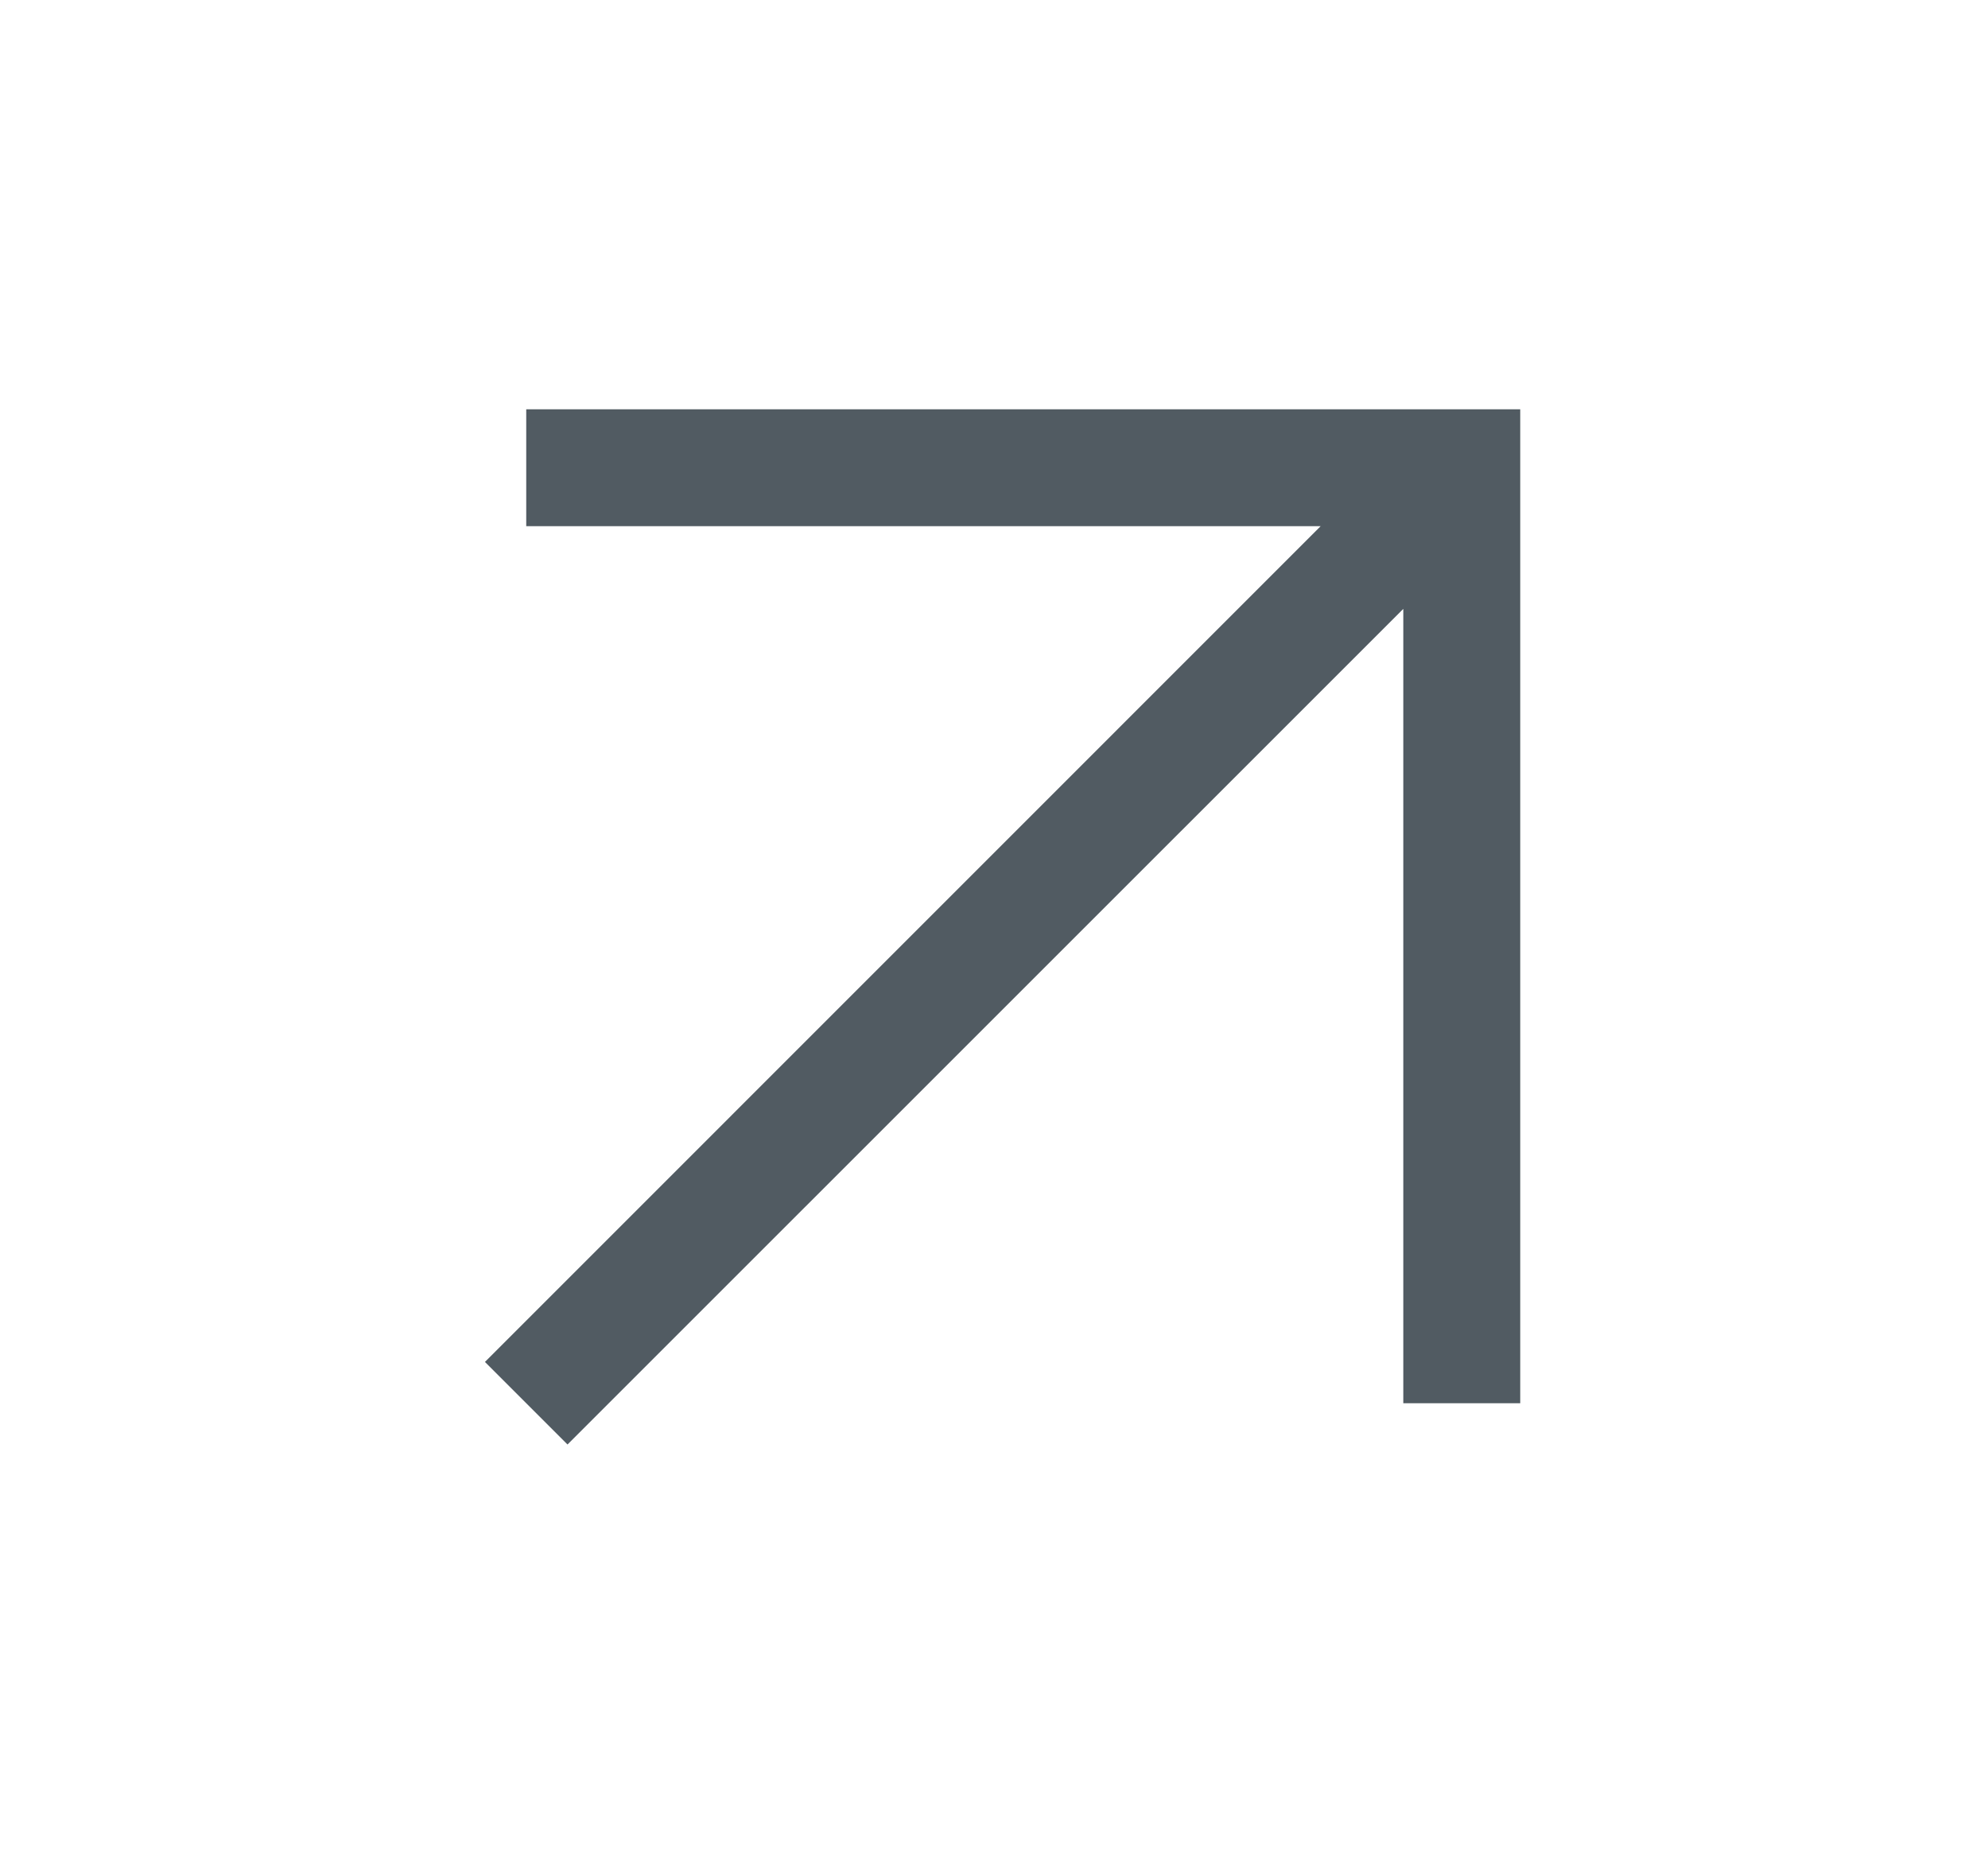
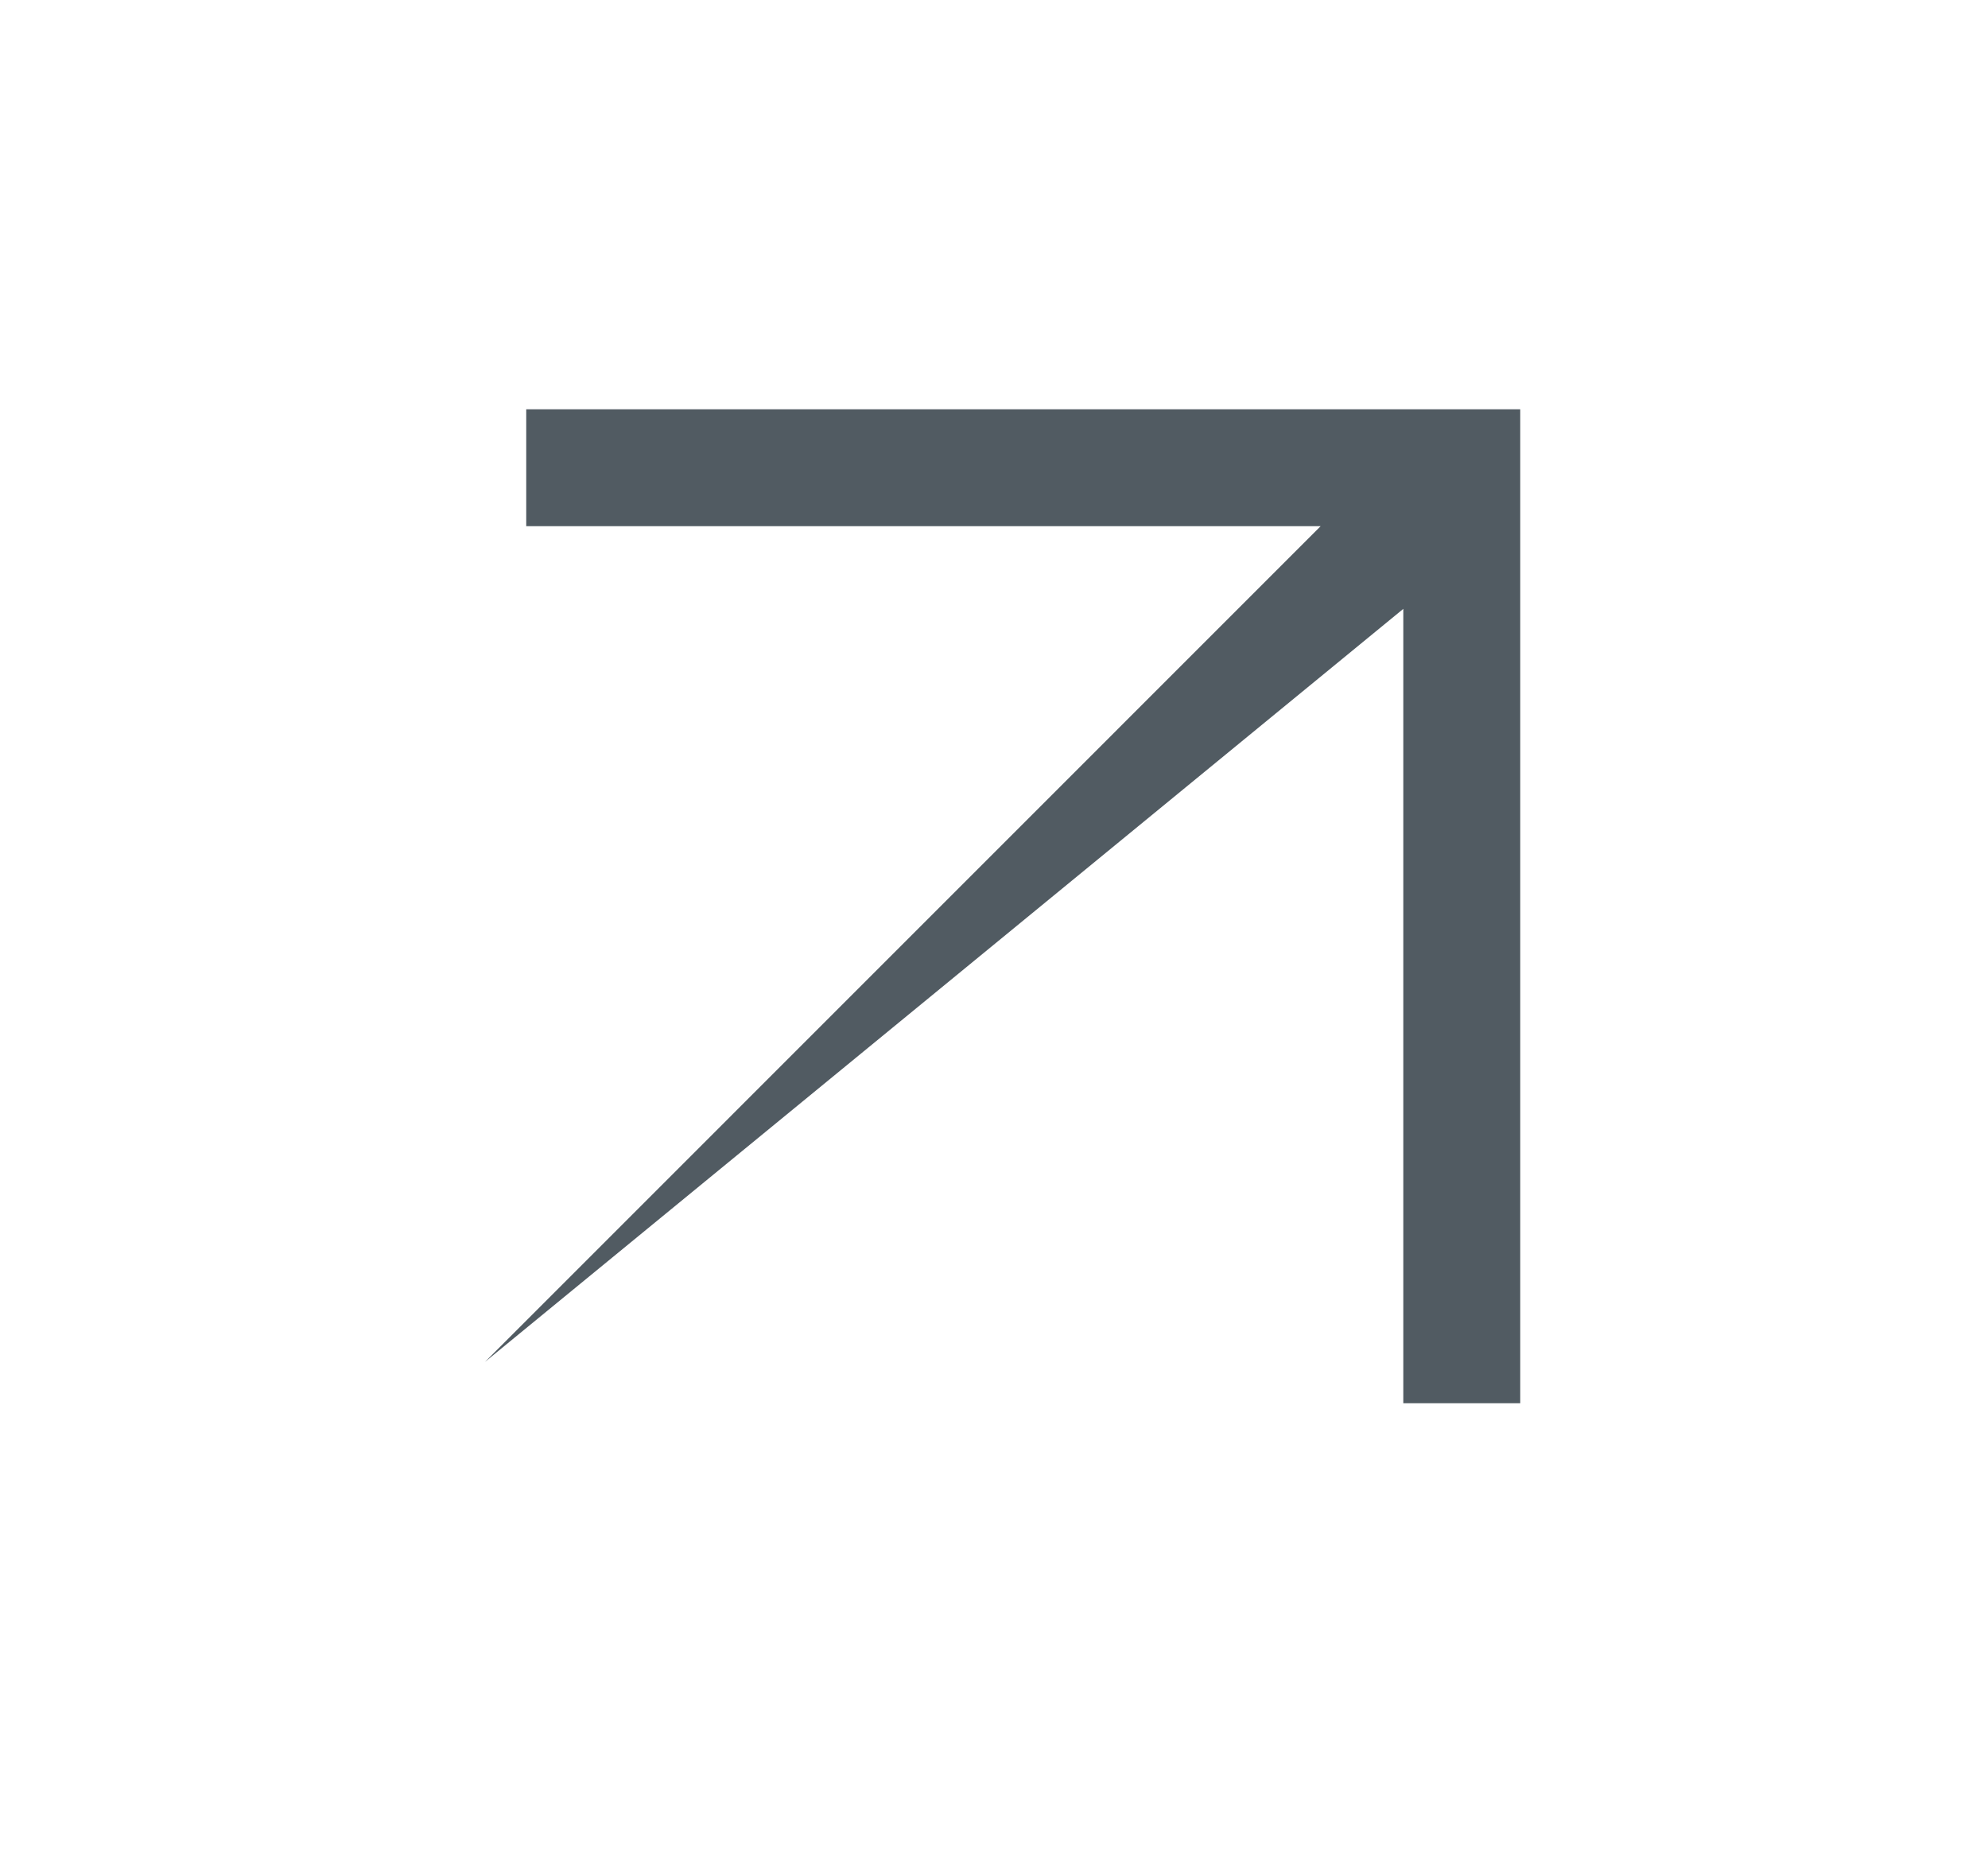
<svg xmlns="http://www.w3.org/2000/svg" width="17" height="16" viewBox="0 0 17 16" fill="none">
-   <path d="M4.5 3.5V4.5H11.293L4.147 11.647L4.853 12.353L12 5.207V12H13V3.5H4.5Z" fill="#515B62" />
+   <path d="M4.5 3.5V4.5H11.293L4.147 11.647L12 5.207V12H13V3.5H4.5Z" fill="#515B62" />
</svg>